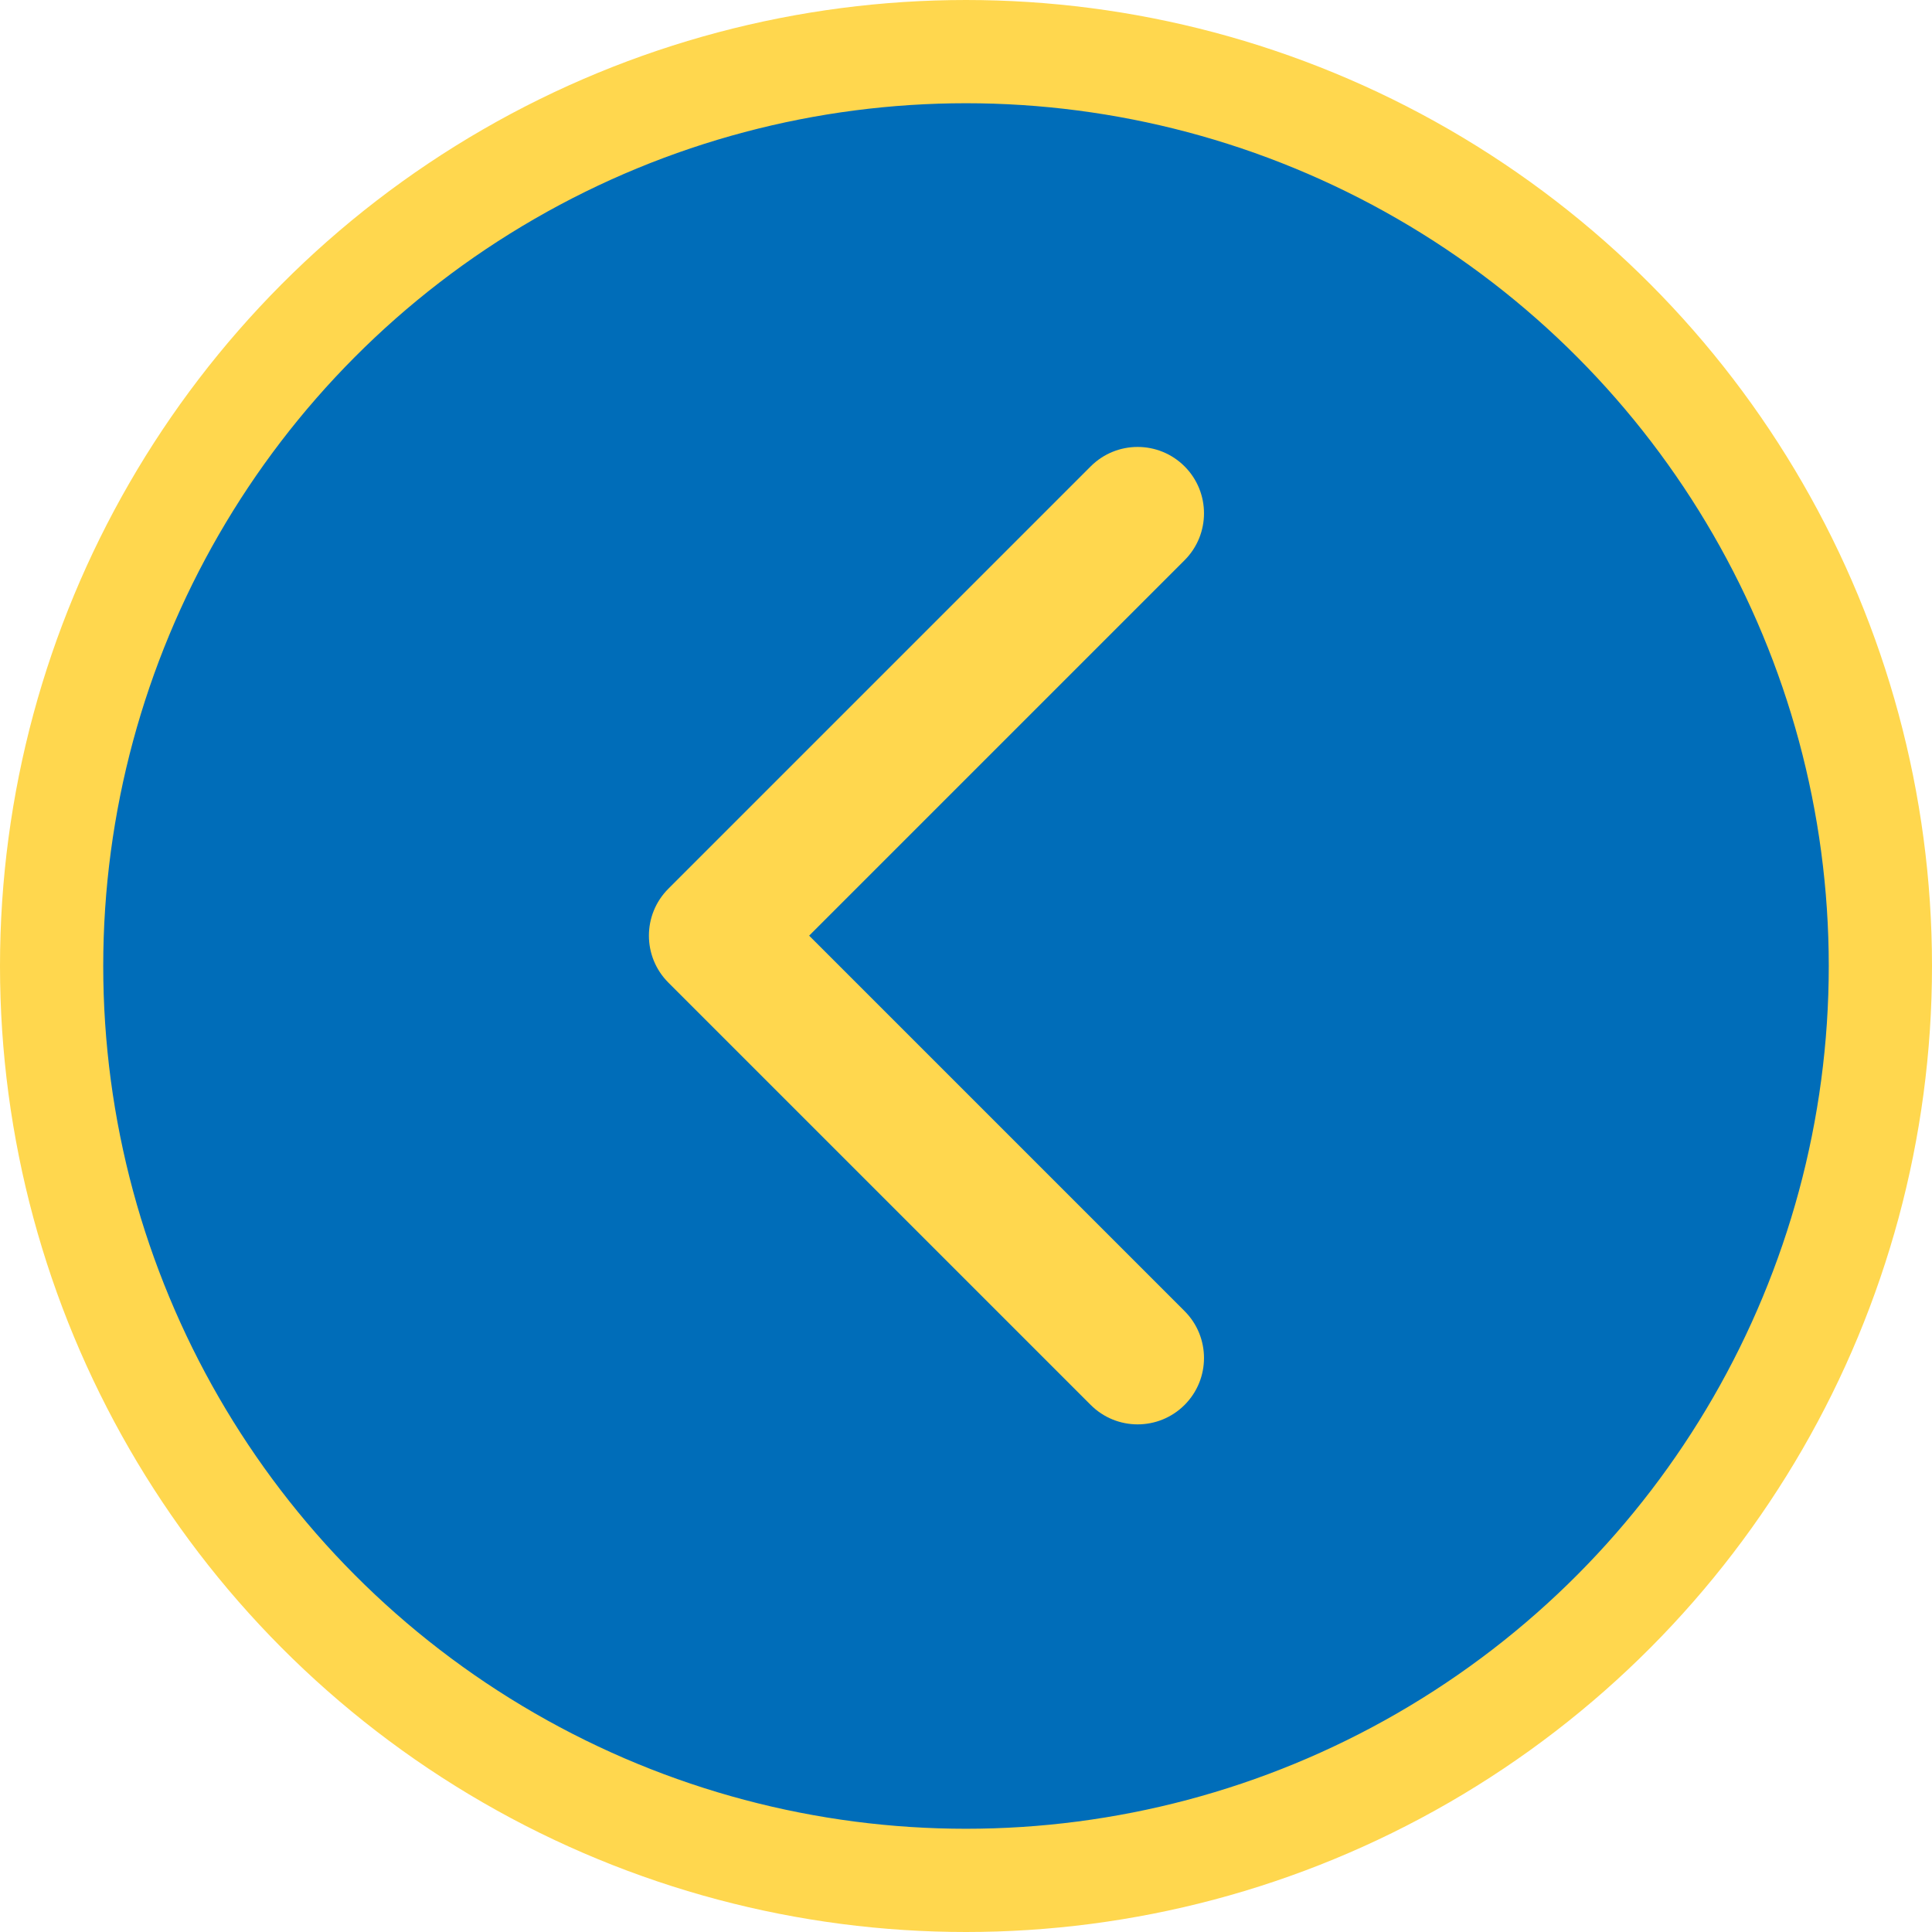
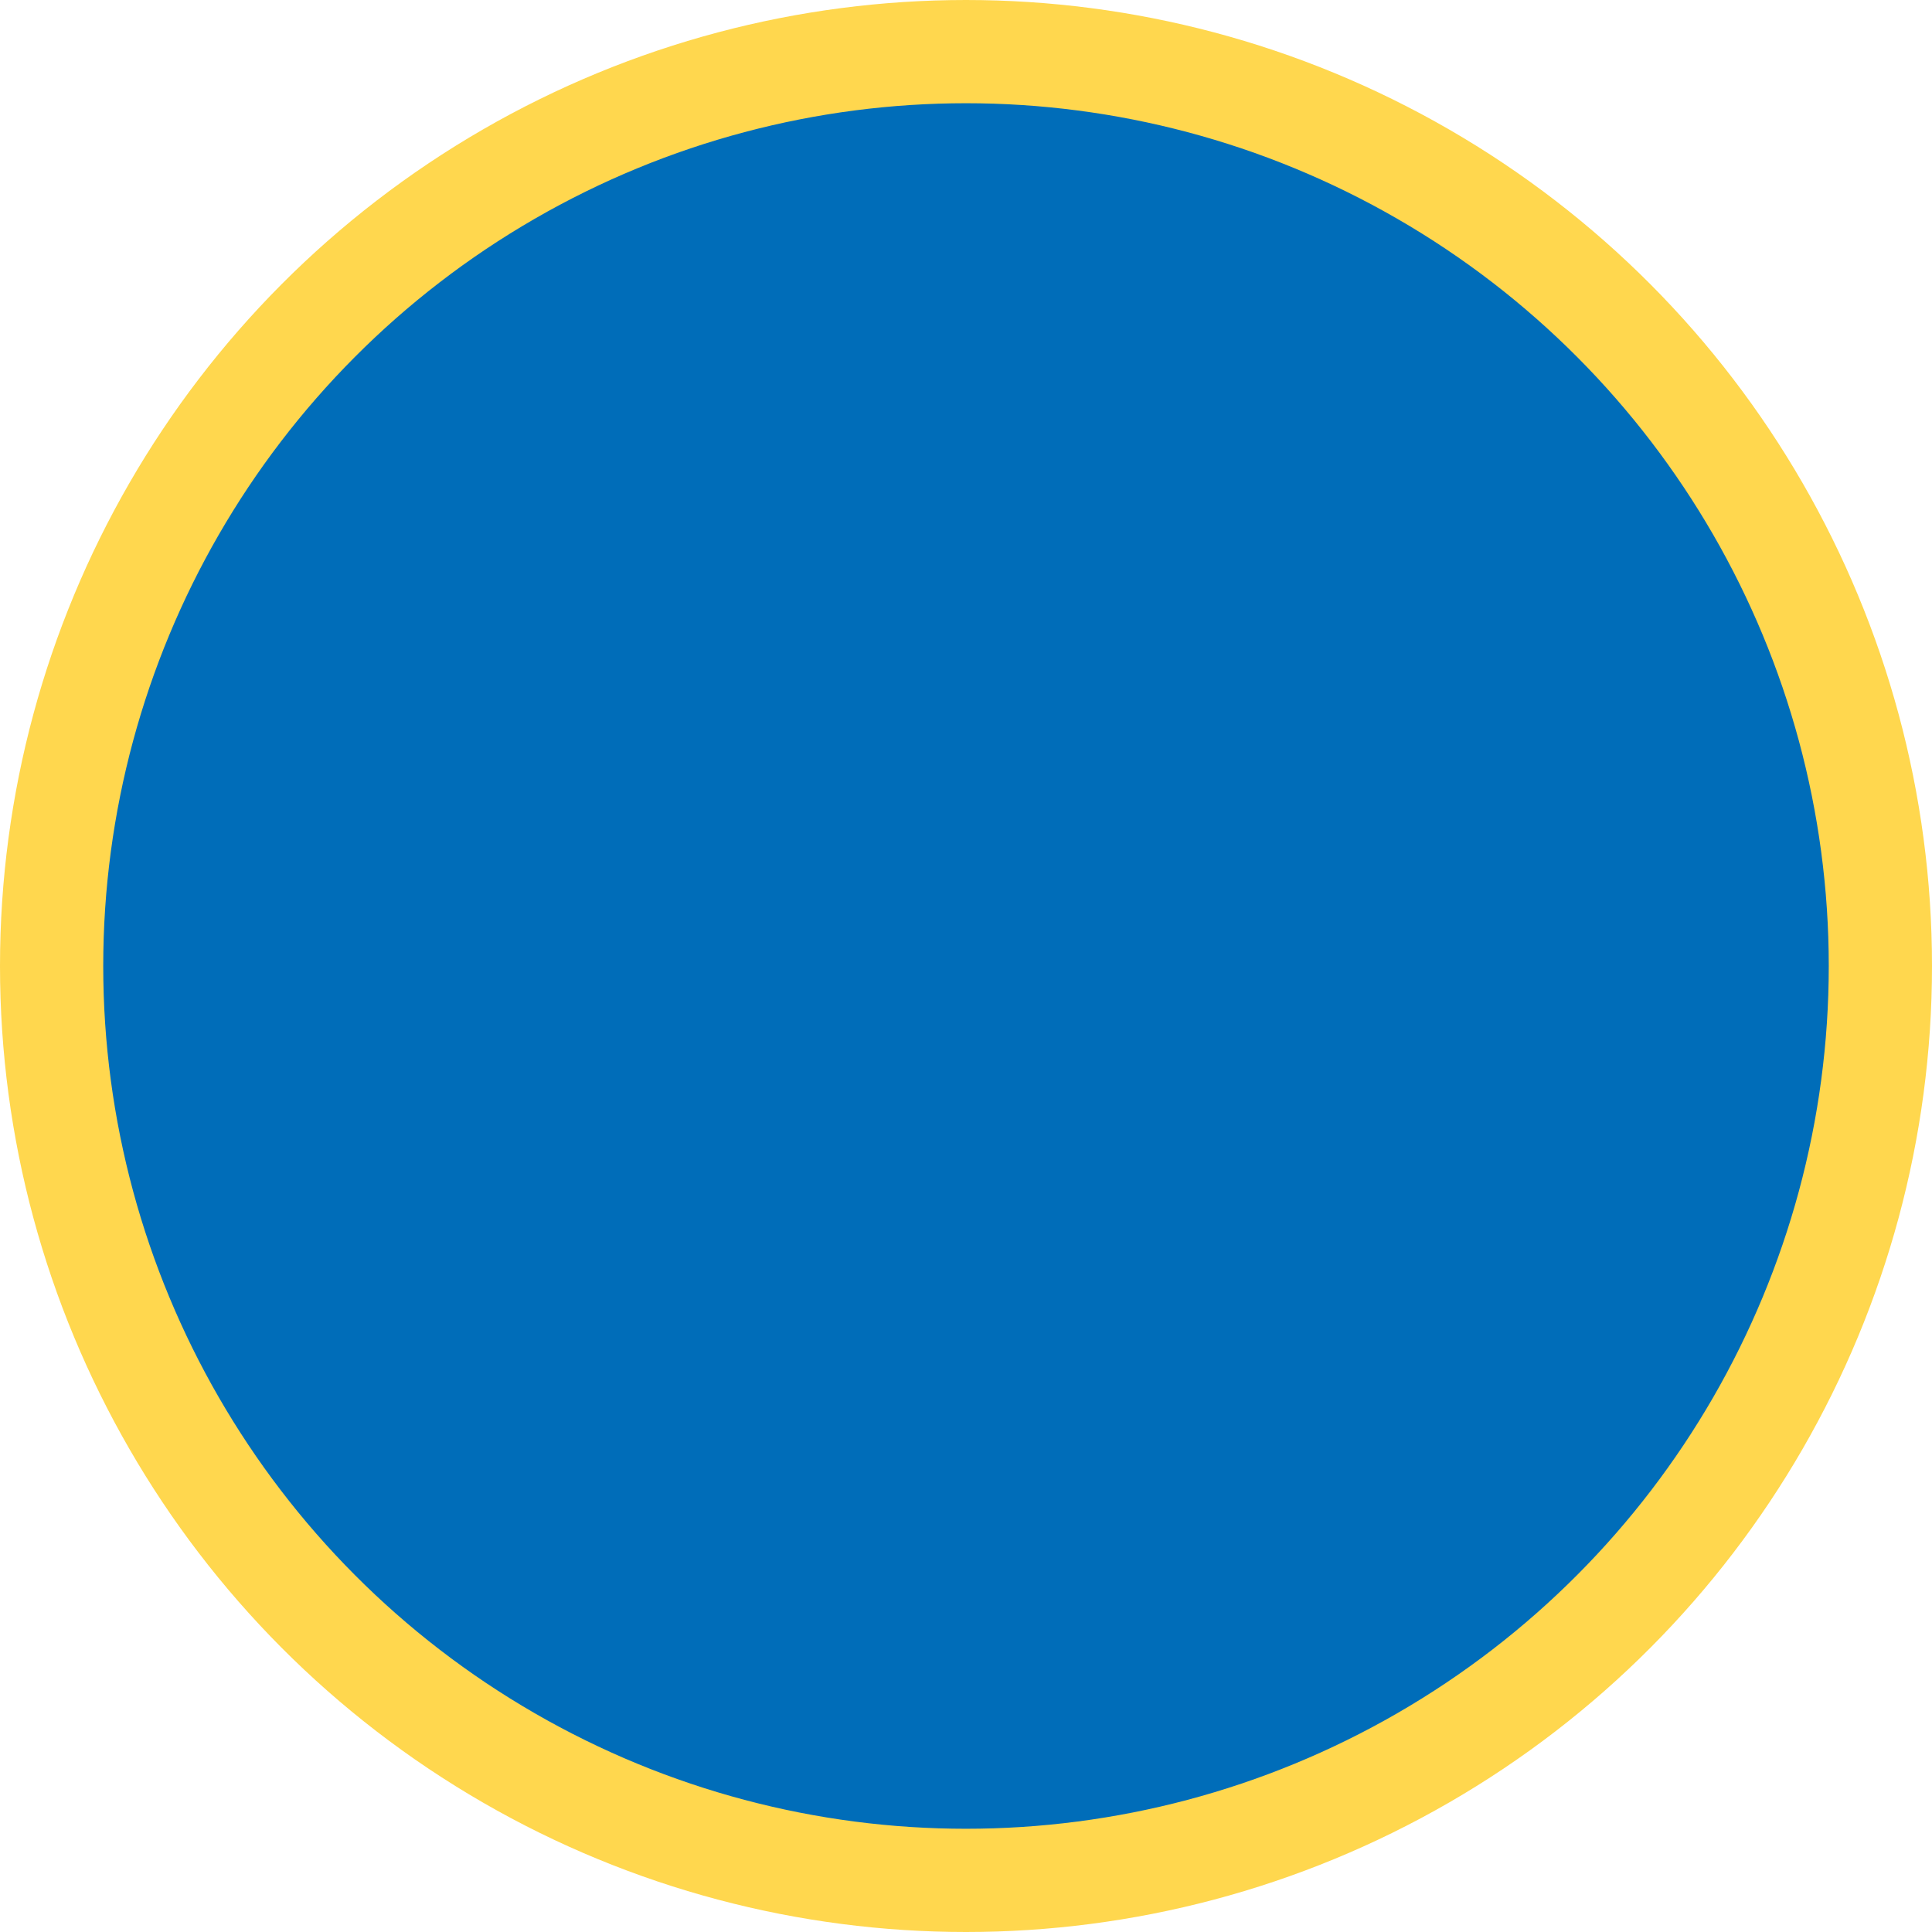
<svg xmlns="http://www.w3.org/2000/svg" width="262" height="262" viewBox="0 0 262 262" fill="none">
  <circle cx="131" cy="131" r="124" fill="#006DB9" stroke="#FFD74E" stroke-width="14" />
-   <path d="M90.636 120.521C87.121 124.036 87.121 129.734 90.636 133.249L147.912 190.525C151.426 194.039 157.125 194.039 160.64 190.525C164.154 187.01 164.154 181.311 160.64 177.797L109.728 126.885L160.64 75.973C164.154 72.459 164.154 66.76 160.64 63.245C157.125 59.731 151.426 59.731 147.912 63.245L90.636 120.521ZM104.899 117.885L97 117.885L97 135.885L104.899 135.885L104.899 117.885Z" fill="#FFD74E" />
</svg>